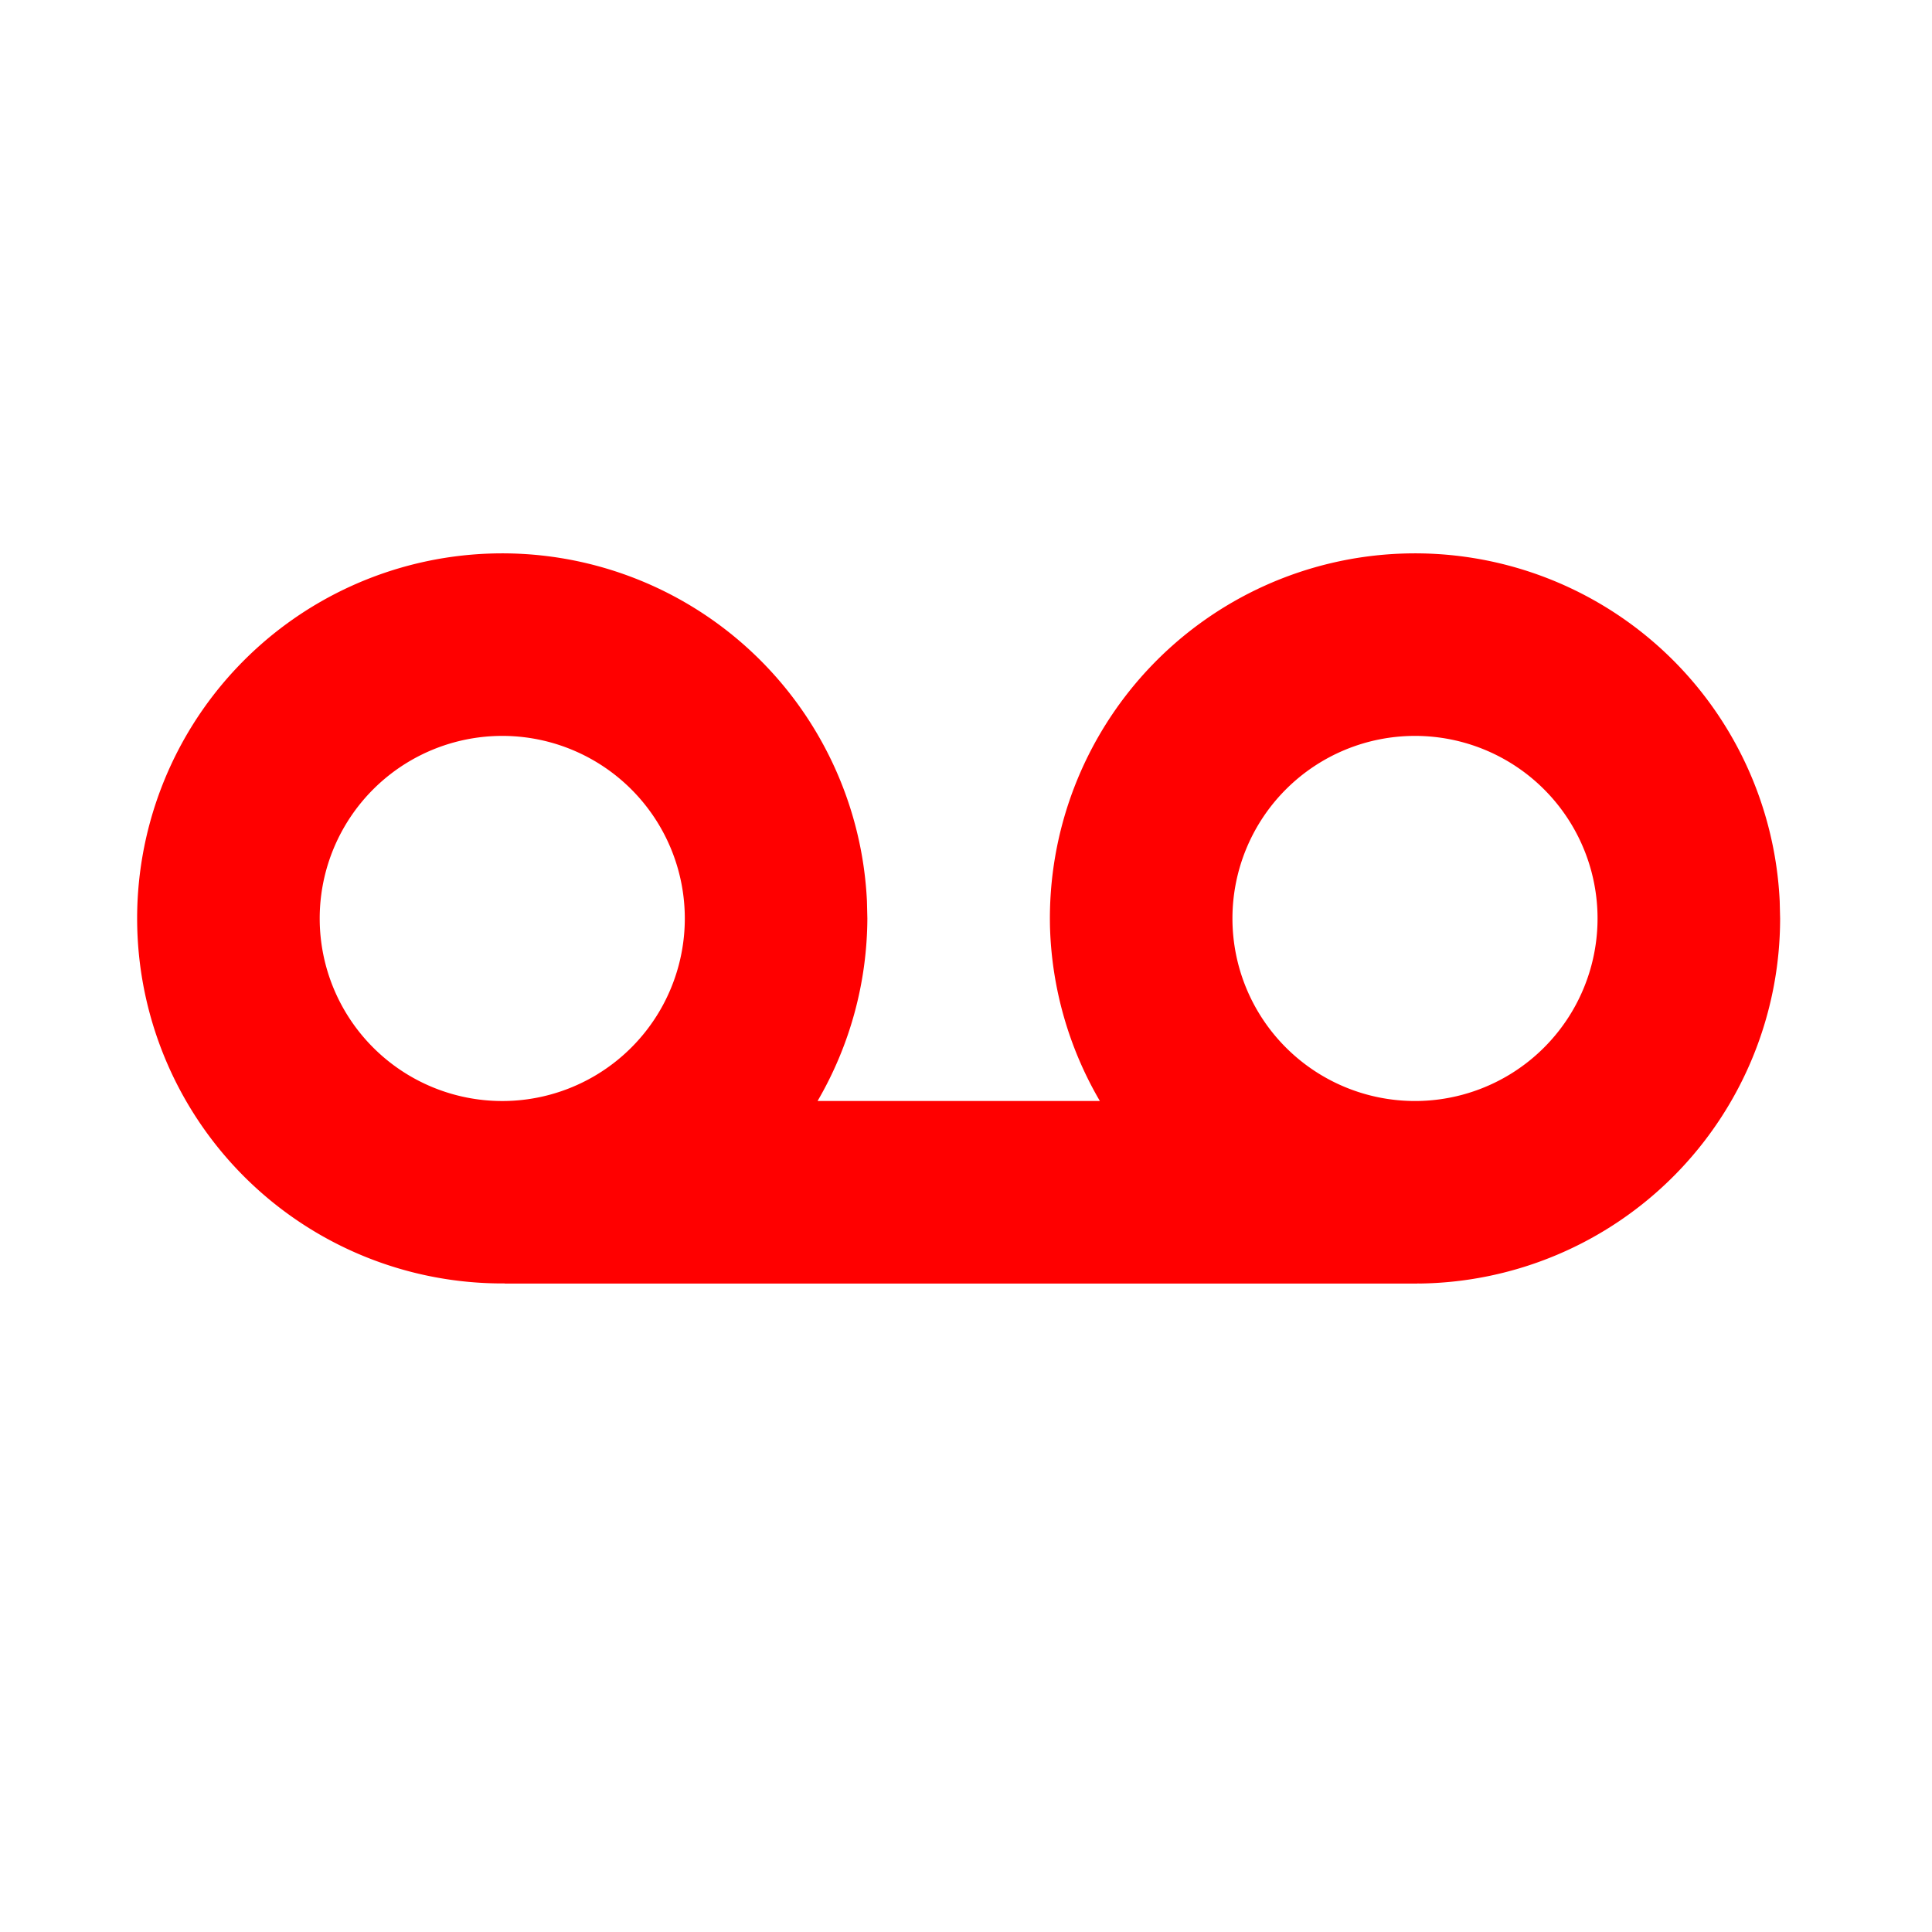
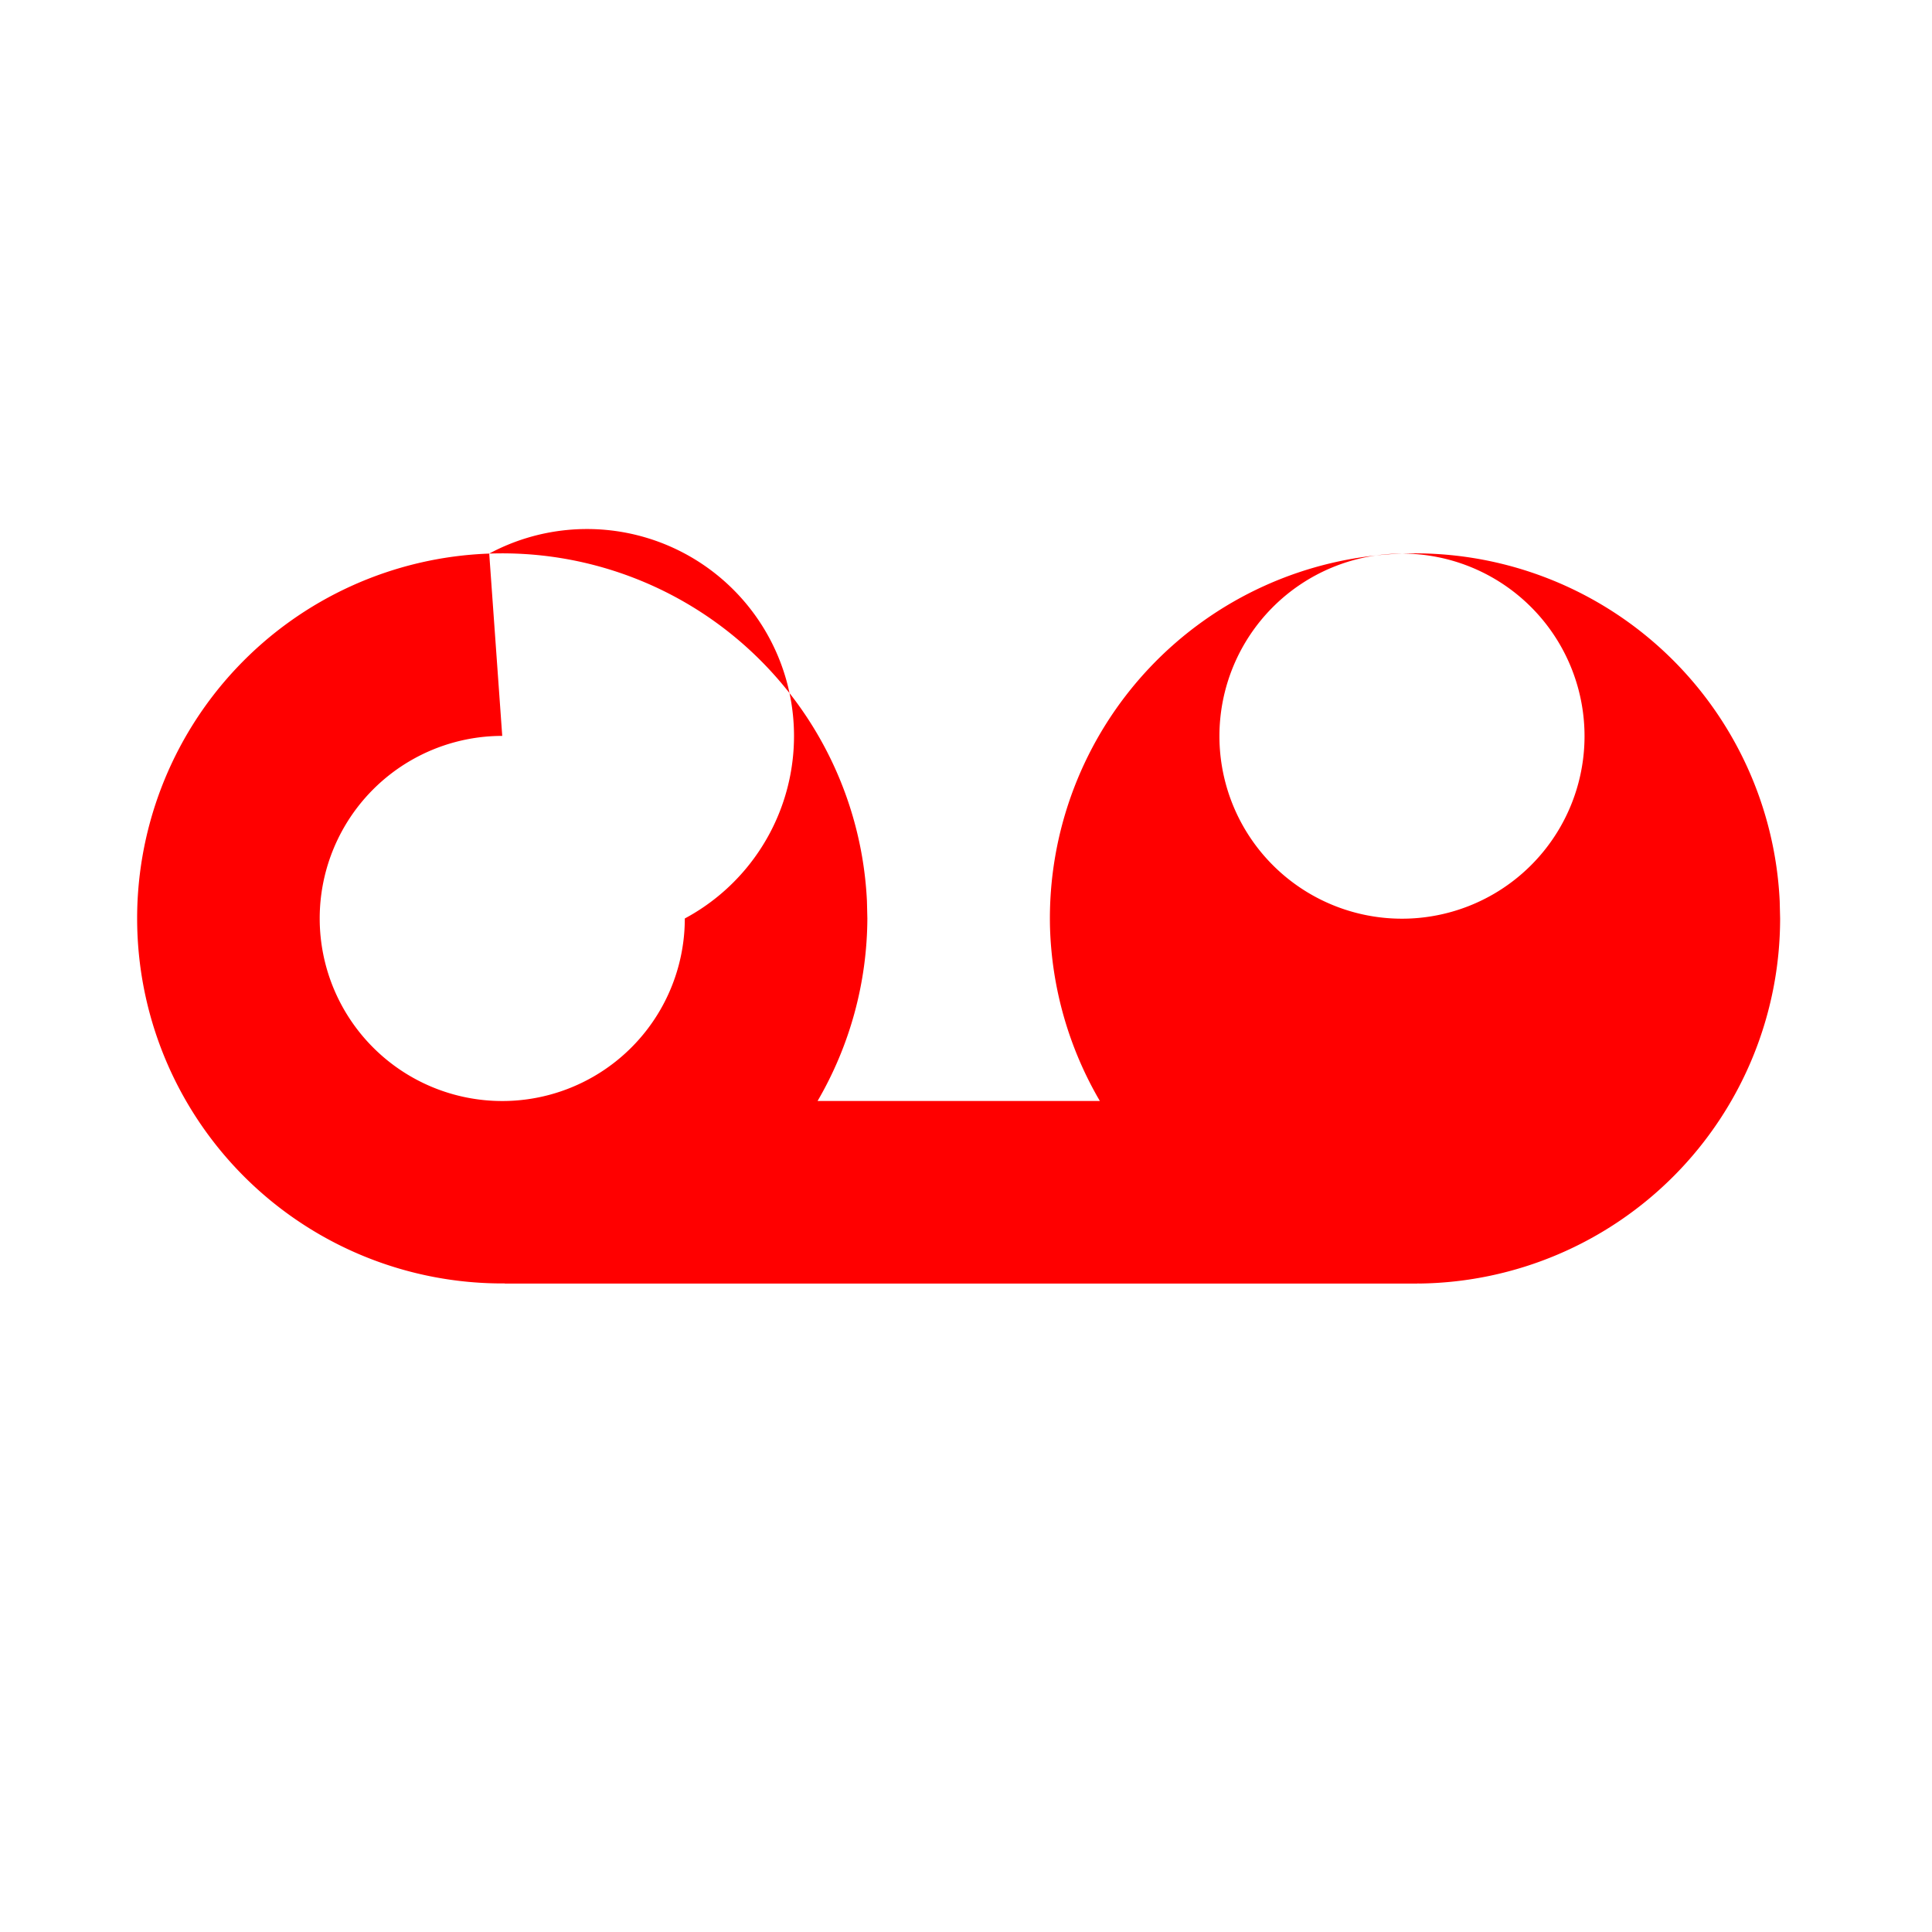
<svg xmlns="http://www.w3.org/2000/svg" xmlns:ns1="http://www.inkscape.org/namespaces/inkscape" xmlns:ns2="http://sodipodi.sourceforge.net/DTD/sodipodi-0.dtd" width="400" height="400" viewBox="0 0 105.833 105.833" version="1.1" id="svg4538" ns1:version="1.1.1 (3bf5ae0d25, 2021-09-20)" ns2:docname="logo.svg" ns1:export-filename="E:\src\youmacro_desktop\images\test.png" ns1:export-xdpi="61.439999" ns1:export-ydpi="61.439999">
  <defs id="defs4532" />
  <ns2:namedview id="base" pagecolor="#fbfbfb" bordercolor="#666666" borderopacity="1.0" ns1:pageopacity="1" ns1:pageshadow="2" ns1:zoom="1" ns1:cx="-112" ns1:cy="244.5" ns1:document-units="mm" ns1:current-layer="layer6" showgrid="true" ns1:snap-nodes="true" ns1:snap-grids="true" ns1:snap-to-guides="true" showguides="true" ns1:window-width="2103" ns1:window-height="1325" ns1:window-x="194" ns1:window-y="84" ns1:window-maximized="0" ns1:pagecheckerboard="0" units="px">
    <ns1:grid type="xygrid" id="grid4546" originx="-35" originy="-27" />
  </ns2:namedview>
  <g ns1:label="Layer 1" ns1:groupmode="layer" id="layer1" transform="translate(-35,-27)">
-     <path id="path5892" style="fill:#ff0000;fill-opacity:1;stroke:#000000;stroke-width:0;stroke-miterlimit:4;stroke-dasharray:none;stroke-opacity:1" d="M 61.799,57.325 A 20,20 0 0 0 42.518,77.788 20,20 0 0 0 62.648,97.305 v 0.008 h 50 v -0.008 a 20,20 0 0 0 0.103,0.006 20,20 0 0 0 19.762,-19.998 l -0.023,-0.951 A 20,20 0 0 0 111.799,57.325 20,20 0 0 0 92.518,77.788 20,20 0 0 0 95.25,87.312 H 79.785 A 20,20 0 0 0 82.513,77.313 L 82.49,76.361 A 20,20 0 0 0 61.799,57.325 Z m 0.713,9.987 A 10,10 0 0 1 72.513,77.313 10,10 0 0 1 62.512,87.313 10,10 0 0 1 52.513,77.313 10,10 0 0 1 62.512,67.312 Z m 50,0 a 10,10 0 0 1 10,10 10,10 0 0 1 -10,10 10,10 0 0 1 -10,-10 10,10 0 0 1 10,-10 z" />
+     <path id="path5892" style="fill:#ff0000;fill-opacity:1;stroke:#000000;stroke-width:0;stroke-miterlimit:4;stroke-dasharray:none;stroke-opacity:1" d="M 61.799,57.325 A 20,20 0 0 0 42.518,77.788 20,20 0 0 0 62.648,97.305 v 0.008 h 50 v -0.008 a 20,20 0 0 0 0.103,0.006 20,20 0 0 0 19.762,-19.998 l -0.023,-0.951 A 20,20 0 0 0 111.799,57.325 20,20 0 0 0 92.518,77.788 20,20 0 0 0 95.25,87.312 H 79.785 A 20,20 0 0 0 82.513,77.313 L 82.49,76.361 A 20,20 0 0 0 61.799,57.325 Z A 10,10 0 0 1 72.513,77.313 10,10 0 0 1 62.512,87.313 10,10 0 0 1 52.513,77.313 10,10 0 0 1 62.512,67.312 Z m 50,0 a 10,10 0 0 1 10,10 10,10 0 0 1 -10,10 10,10 0 0 1 -10,-10 10,10 0 0 1 10,-10 z" />
  </g>
</svg>